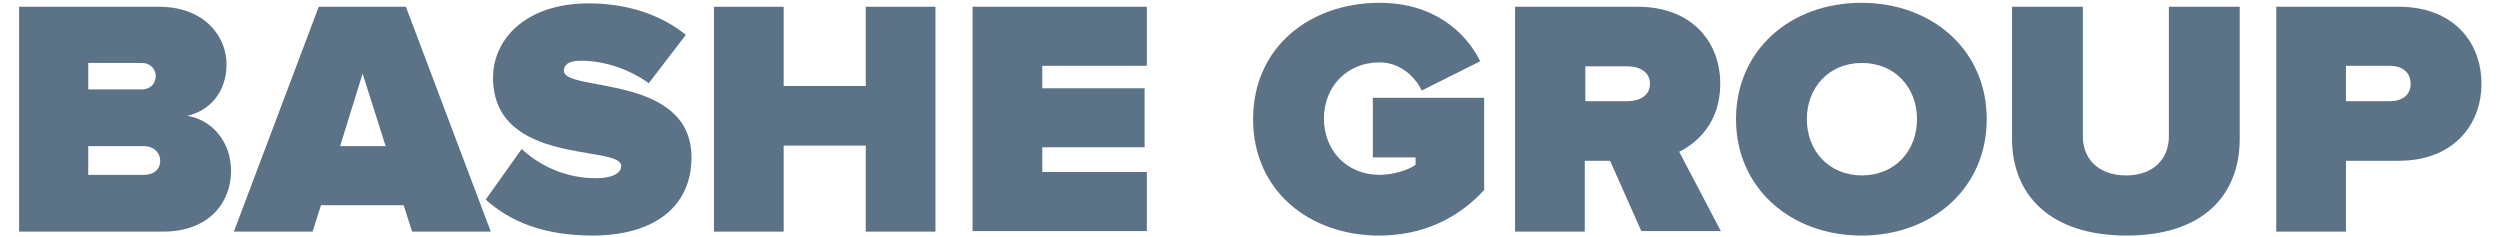
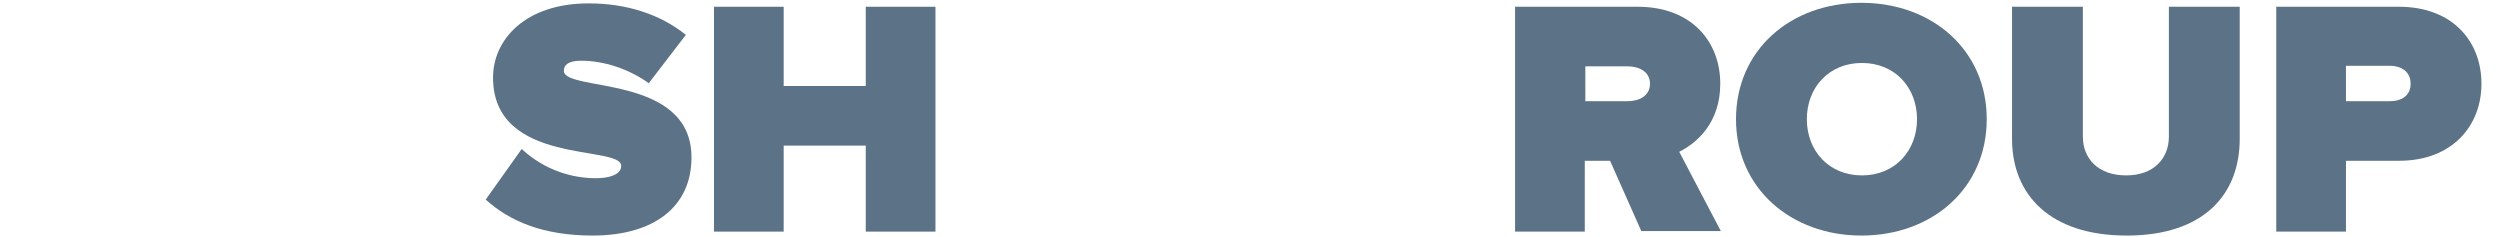
<svg xmlns="http://www.w3.org/2000/svg" id="Слой_1" x="0px" y="0px" viewBox="0 0 444.7 42.2" style="enable-background:new 0 0 444.7 42.2;" xml:space="preserve">
  <style type="text/css"> .st0{fill:#EDF8FF;} .st1{clip-path:url(#SVGID_00000014607344096840864090000006065702417976965053_);} .st2{clip-path:url(#SVGID_00000146481215427608961290000010819235529340169859_);} .st3{clip-path:url(#SVGID_00000138541359584348964690000007146486851186449590_);fill:#07122C;} .st4{clip-path:url(#SVGID_00000138541359584348964690000007146486851186449590_);fill:none;stroke:#000000;} .st5{clip-path:url(#SVGID_00000138541359584348964690000007146486851186449590_);} .st6{clip-path:url(#SVGID_00000143592229370202579700000005544124930858348959_);fill:#FF9300;} .st7{clip-path:url(#SVGID_00000143592229370202579700000005544124930858348959_);fill:#FFFFFF;} .st8{clip-path:url(#SVGID_00000143592229370202579700000005544124930858348959_);fill:#5129A0;} .st9{clip-path:url(#SVGID_00000146481215427608961290000010819235529340169859_);fill:#07122C;} .st10{clip-path:url(#SVGID_00000006673685824297063760000002802199917833092779_);fill:none;stroke:#000000;} .st11{clip-path:url(#SVGID_00000106128349367134013130000002210378686601103489_);} .st12{clip-path:url(#SVGID_00000163032052022807108810000011662862993957385624_);fill:#FF9300;} .st13{clip-path:url(#SVGID_00000163032052022807108810000011662862993957385624_);fill:#FFFFFF;} .st14{clip-path:url(#SVGID_00000163032052022807108810000011662862993957385624_);fill:#5129A0;} .st15{clip-path:url(#SVGID_00000068664142484683551040000015916713219768937897_);} .st16{clip-path:url(#SVGID_00000176730153313509905690000007774723352590629818_);} .st17{clip-path:url(#SVGID_00000036947087650174723430000011066781078226529155_);fill:#EDE9F5;} .st18{clip-path:url(#SVGID_00000036947087650174723430000011066781078226529155_);} .st19{clip-path:url(#SVGID_00000122707642272692125260000008943455651044011450_);fill:#FF9300;} .st20{clip-path:url(#SVGID_00000122707642272692125260000008943455651044011450_);fill:#FFFFFF;} .st21{clip-path:url(#SVGID_00000122707642272692125260000008943455651044011450_);fill:#5129A0;} .st22{clip-path:url(#SVGID_00000096744630018265066900000015729567500774524859_);fill:#FFFFFF;} .st23{clip-path:url(#SVGID_00000170268916334296232230000001697982684358036381_);} .st24{clip-path:url(#SVGID_00000089567747223831307860000012314920144545094317_);fill:#FFFFFF;} .st25{clip-path:url(#SVGID_00000126291903492341354590000006578544449017084803_);} .st26{clip-path:url(#SVGID_00000111181459650584510920000013619097799616865707_);} .st27{clip-path:url(#SVGID_00000153699396929309525270000013432706330857836458_);} .st28{clip-path:url(#SVGID_00000018235818484579726660000007197386488950786997_);fill:#EDE9F5;} .st29{clip-path:url(#SVGID_00000018235818484579726660000007197386488950786997_);} .st30{clip-path:url(#SVGID_00000083059537086268752520000013327966684145828770_);fill:#FF9300;} .st31{clip-path:url(#SVGID_00000083059537086268752520000013327966684145828770_);fill:#FFFFFF;} .st32{clip-path:url(#SVGID_00000083059537086268752520000013327966684145828770_);fill:#5129A0;} .st33{clip-path:url(#SVGID_00000153699396929309525270000013432706330857836458_);fill:#07122C;} .st34{clip-path:url(#SVGID_00000153699396929309525270000013432706330857836458_);fill:#B3A8D2;} .st35{clip-path:url(#SVGID_00000153699396929309525270000013432706330857836458_);fill:#D8D2EA;} .st36{clip-path:url(#SVGID_00000153699396929309525270000013432706330857836458_);fill:#FFFFFF;} .st37{clip-path:url(#SVGID_00000153699396929309525270000013432706330857836458_);fill:none;stroke:#000000;stroke-width:0.25;stroke-miterlimit:10;} .st38{clip-path:url(#SVGID_00000153699396929309525270000013432706330857836458_);fill:none;stroke:#4D368C;stroke-width:0.25;stroke-miterlimit:10;} .st39{clip-path:url(#SVGID_00000094599496337488553140000009942789826919493551_);} .st40{clip-path:url(#SVGID_00000177479754757560858700000005299897361743476898_);fill:#EDE9F5;} .st41{clip-path:url(#SVGID_00000177479754757560858700000005299897361743476898_);} .st42{clip-path:url(#SVGID_00000123420677223857397330000002701420398835884186_);fill:#FF9300;} .st43{clip-path:url(#SVGID_00000123420677223857397330000002701420398835884186_);fill:#FFFFFF;} .st44{clip-path:url(#SVGID_00000123420677223857397330000002701420398835884186_);fill:#5129A0;} .st45{clip-path:url(#SVGID_00000094599496337488553140000009942789826919493551_);fill:#07122C;} .st46{clip-path:url(#SVGID_00000064351427397733756470000011975406837679212931_);fill:none;stroke:#000000;} .st47{clip-path:url(#SVGID_00000062176686202665916540000011249773745477690298_);fill:#FF9300;} .st48{clip-path:url(#SVGID_00000062176686202665916540000011249773745477690298_);fill:#FFFFFF;} .st49{clip-path:url(#SVGID_00000062176686202665916540000011249773745477690298_);fill:#5129A0;} .st50{fill:url(#SVGID_00000008125354534123555760000004079413140904979101_);} .st51{fill:url(#SVGID_00000009558454081996411520000002947252693090216356_);} .st52{fill:#5C7287;} .st53{fill:none;stroke:#0D203C;stroke-width:2.835;stroke-miterlimit:10;} .st54{fill:#0D203C;} .st55{fill:#DFE8EF;stroke:#0D203C;stroke-miterlimit:10;} .st56{fill:#5C7287;stroke:#0D203C;stroke-miterlimit:10;} .st57{fill:none;stroke:#0D203C;stroke-miterlimit:10;} .st58{fill:#B9CADB;stroke:#0D203C;stroke-miterlimit:10;} .st59{fill:#A1BACE;stroke:#0D203C;stroke-miterlimit:10;} .st60{fill:none;stroke:#5C7287;stroke-width:2.835;stroke-miterlimit:10;} </style>
  <g>
-     <path class="st52" d="M3.4,41.2v-40h24.8c8.4,0,12.1,5.5,12.1,10.2c0,5-3,8.3-7,9.2c4.4,0.7,7.8,4.6,7.8,9.8 c0,5.6-3.9,10.8-12.1,10.8H3.4z M27.7,13.5c0-1.4-1.2-2.3-2.4-2.3h-9.6v4.7h9.6C26.6,15.9,27.7,15,27.7,13.5z M28.5,28.6 c0-1.4-1.1-2.6-2.9-2.6h-9.9v5.1h9.9C27.4,31.1,28.5,30.1,28.5,28.6z" />
-     <path class="st52" d="M73.3,41.2l-1.5-4.7H57.1l-1.5,4.7h-14l15.1-40h15.5l15.1,40H73.3z M64.5,13.1l-4,12.9h8.1L64.5,13.1z" />
    <path class="st52" d="M86.4,35.5l6.4-9c3.1,2.9,7.7,5.2,13.2,5.2c2.3,0,4.5-0.6,4.5-2.2c0-3.8-22.8,0.1-22.8-15.7 c0-6.8,5.8-13.2,17-13.2c6.7,0,12.7,1.9,17.3,5.6l-6.6,8.6c-3.6-2.6-8.1-4-12-4c-2.4,0-3.1,0.8-3.1,1.8c0,3.8,22.7,0.5,22.7,15.4 c0,8.8-6.7,13.9-17.6,13.9C96.7,41.9,90.7,39.4,86.4,35.5z" />
    <path class="st52" d="M154,41.2V25.9h-14.6v15.3H127v-40h12.4v14.1H154V1.2h12.4v40H154z" />
-     <path class="st52" d="M173,41.2v-40h31v10.5h-18.6v4h18.2v10.5h-18.2v4.4H204v10.5H173z" />
-     <path class="st52" d="M222.9,21.2c0-12.8,10.1-20.7,22.5-20.7c9.7,0,15.4,5.3,17.9,10.4l-10.4,5.2c-1.2-2.5-3.9-5-7.5-5 c-5.9,0-9.9,4.4-9.9,10c0,5.6,4,10,9.9,10c2.3,0,5.1-0.8,6.4-1.8V28h-7.6V17.4H264v16.4c-4.5,4.9-10.7,8.1-18.7,8.1 C233,41.9,222.9,34,222.9,21.2z" />
    <path class="st52" d="M292,41.2l-5.6-12.6h-4.5v12.6h-12.4v-40h21.8c9.6,0,14.7,6.2,14.7,13.7c0,6.9-4.1,10.5-7.3,12.1l7.4,14.1 H292z M293.5,14.9c0-2.2-2-3.1-4-3.1h-7.5V18h7.5C291.5,18,293.5,17.1,293.5,14.9z" />
    <path class="st52" d="M308.8,21.2c0-12.3,9.7-20.7,22.3-20.7c12.6,0,22.3,8.4,22.3,20.7c0,12.3-9.7,20.7-22.3,20.7 C318.6,41.9,308.8,33.5,308.8,21.2z M341,21.2c0-5.6-3.9-10-9.8-10c-5.9,0-9.8,4.4-9.8,10c0,5.6,3.9,10,9.8,10 C337.1,31.2,341,26.8,341,21.2z" />
    <path class="st52" d="M357.9,24.7V1.2h12.6v23.1c0,3.8,2.6,6.9,7.7,6.9c5,0,7.6-3.1,7.6-6.9V1.2h12.6v23.5 c0,9.9-6.4,17.2-20.1,17.2S357.9,34.6,357.9,24.7z" />
    <path class="st52" d="M404.9,41.2v-40h21.8c9.6,0,14.7,6.2,14.7,13.7c0,7.4-5.1,13.7-14.7,13.7h-9.4v12.6H404.9z M428.8,14.9 c0-2.2-1.7-3.2-3.7-3.2h-7.8V18h7.8C427.2,18,428.8,17,428.8,14.9z" />
  </g>
</svg>